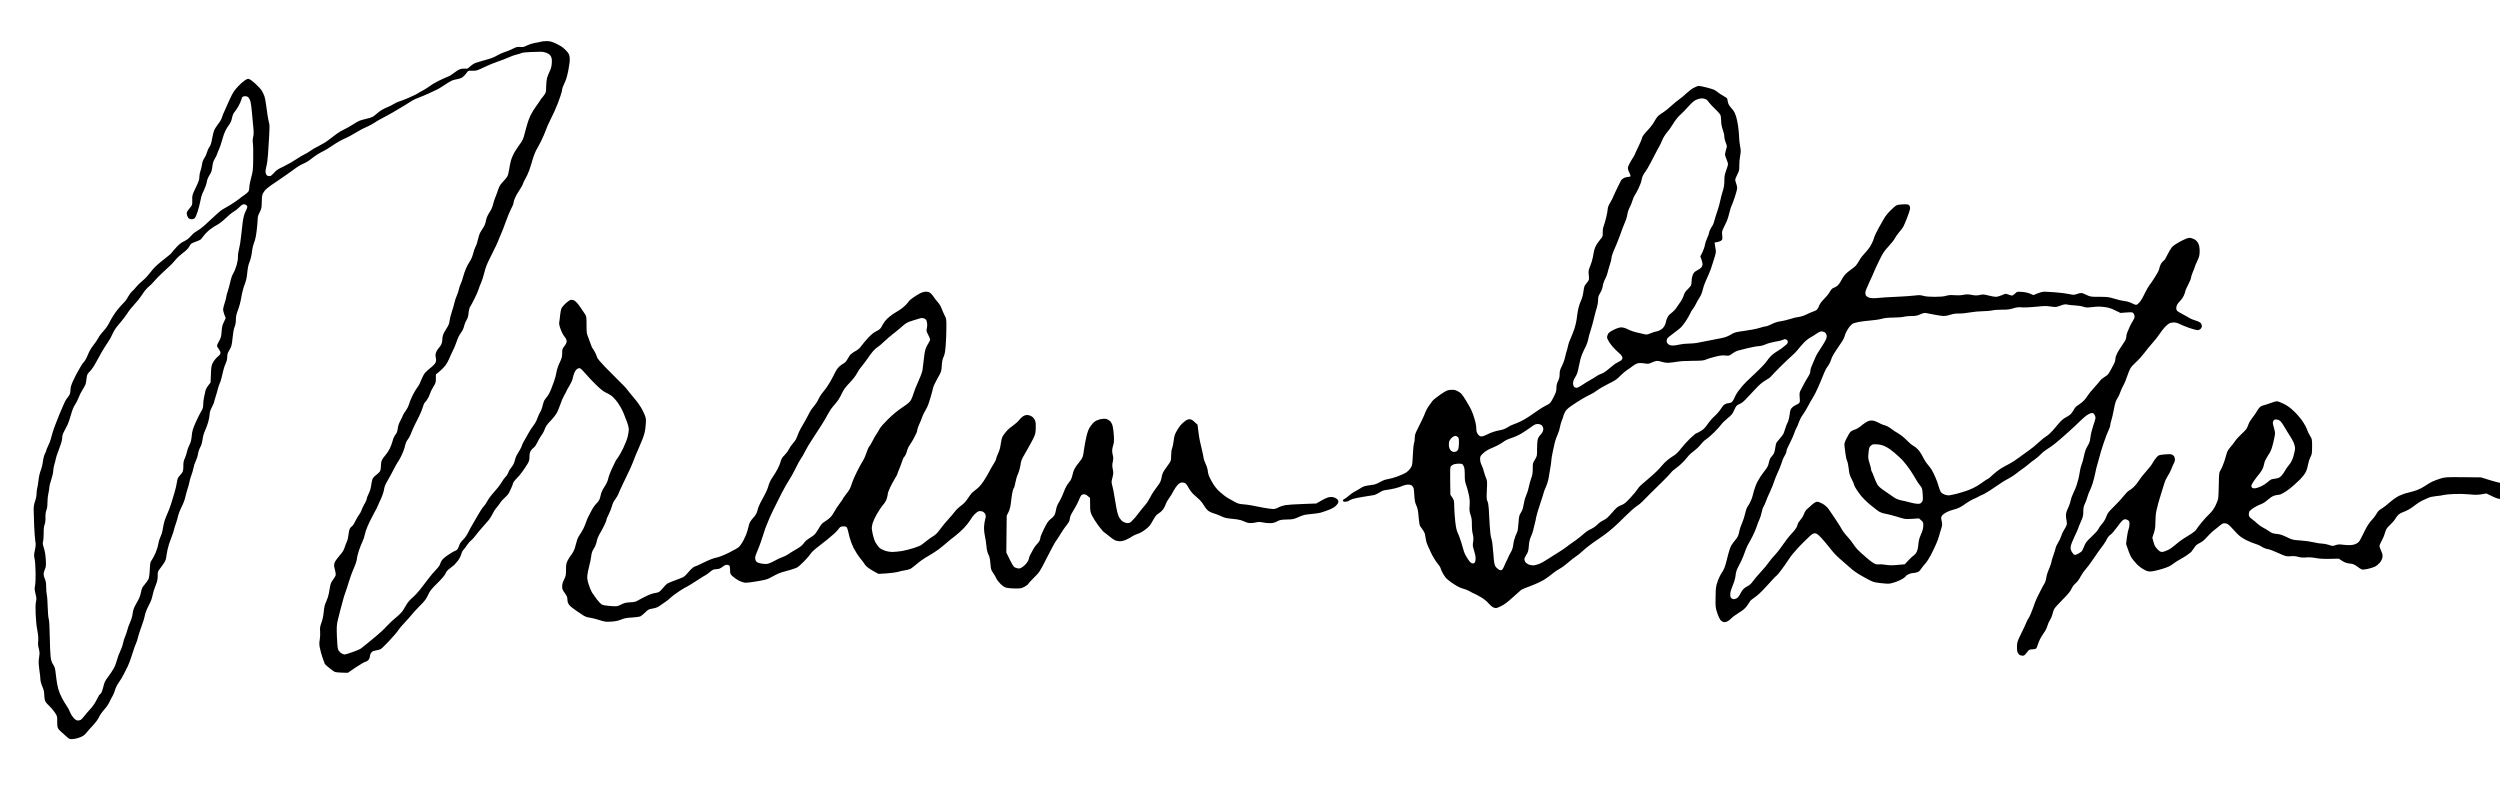
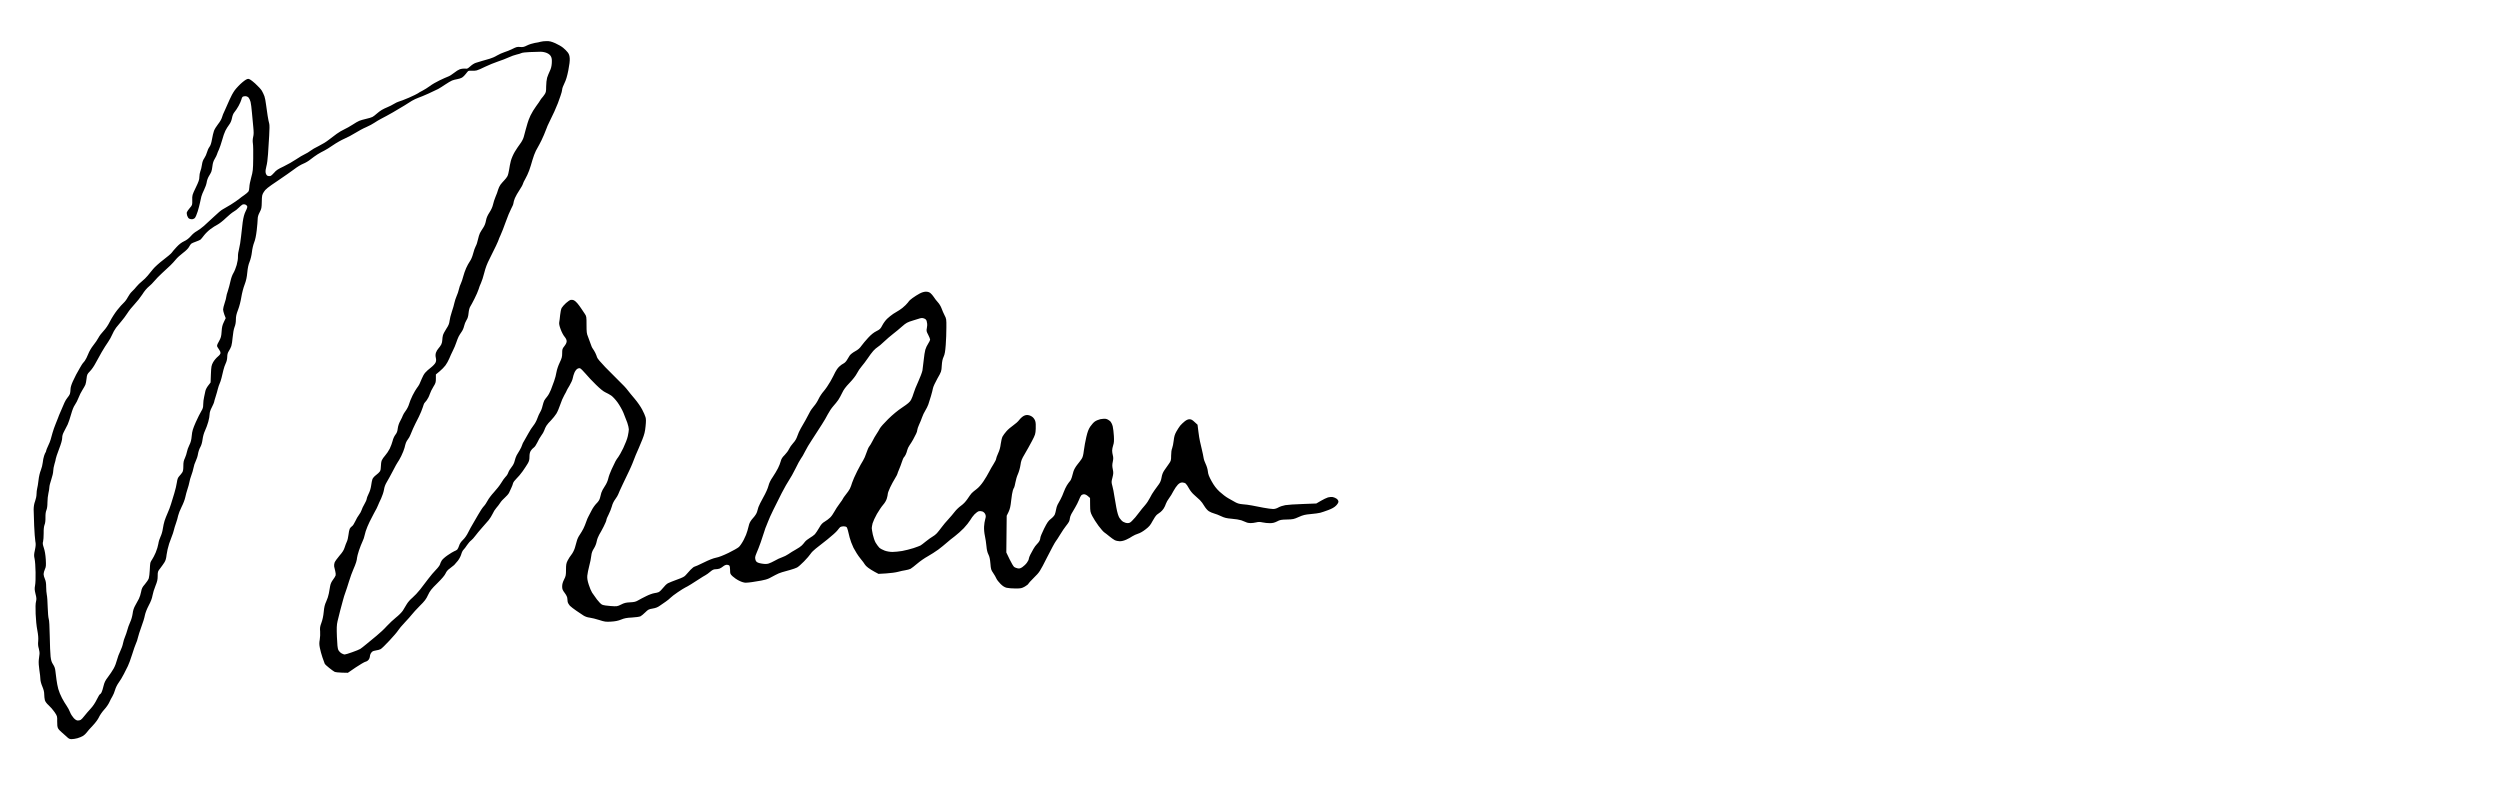
<svg xmlns="http://www.w3.org/2000/svg" version="1.0" width="468pt" height="147pt" viewBox="0 0 468 147" preserveAspectRatio="xMidYMid meet">
  <g transform="translate(0,147) scale(0.012,-0.012)" fill="#000000" stroke="none">
    <path d="M8435 11599 c-16 -6 -58 -14 -93 -19 -34 -6 -88 -23 -120 -39 -47 -24 -66 -28 -108 -24 -44 5 -60 0 -120 -30 -38 -19 -95 -42 -126 -51 -31 -10 -83 -33 -115 -52 -32 -20 -83 -42 -113 -50 -30 -8 -82 -23 -115 -33 -33 -10 -79 -24 -102 -31 -23 -7 -60 -30 -82 -51 -22 -22 -48 -39 -58 -40 -10 -1 -30 0 -46 1 -15 1 -43 -4 -63 -10 -20 -7 -61 -32 -91 -57 -30 -24 -72 -51 -94 -58 -21 -8 -81 -34 -132 -59 -51 -24 -120 -64 -152 -89 -33 -24 -85 -57 -115 -72 -30 -15 -62 -33 -71 -41 -8 -7 -72 -38 -140 -68 -69 -29 -139 -57 -156 -60 -17 -4 -52 -21 -78 -37 -27 -17 -71 -39 -99 -50 -28 -11 -69 -31 -91 -44 -22 -13 -58 -40 -80 -60 -22 -20 -51 -42 -65 -49 -14 -8 -58 -21 -99 -30 -40 -9 -89 -23 -107 -31 -18 -7 -65 -34 -104 -60 -40 -26 -97 -58 -128 -72 -30 -13 -84 -45 -120 -71 -35 -26 -92 -69 -126 -95 -33 -27 -102 -69 -153 -94 -51 -24 -109 -58 -130 -75 -21 -17 -60 -40 -88 -53 -27 -12 -88 -48 -135 -80 -47 -32 -134 -82 -195 -111 -88 -41 -118 -61 -148 -98 -21 -25 -48 -49 -61 -52 -13 -3 -33 -1 -45 5 -12 7 -23 26 -27 47 -4 24 0 58 11 98 10 34 22 118 26 191 4 72 12 201 18 287 6 99 7 169 1 189 -6 18 -17 74 -25 124 -8 49 -19 128 -25 175 -5 47 -17 105 -25 129 -9 24 -27 63 -40 85 -13 23 -61 74 -105 114 -59 52 -89 72 -108 72 -19 0 -49 -18 -95 -57 -37 -31 -89 -86 -116 -122 -26 -36 -62 -102 -80 -146 -18 -44 -50 -116 -71 -160 -22 -44 -44 -98 -49 -121 -6 -22 -32 -67 -59 -100 -26 -33 -55 -80 -64 -105 -9 -24 -23 -83 -31 -131 -11 -62 -22 -96 -40 -120 -14 -18 -31 -55 -38 -83 -7 -27 -25 -68 -41 -91 -20 -28 -32 -60 -38 -105 -5 -36 -16 -82 -25 -102 -8 -20 -15 -59 -15 -87 0 -42 -11 -73 -57 -168 -55 -114 -56 -119 -54 -194 1 -76 1 -77 -38 -122 -22 -25 -42 -55 -46 -66 -4 -11 -1 -36 5 -55 6 -19 20 -40 30 -45 10 -6 30 -10 44 -10 14 0 35 9 45 19 11 11 31 57 45 103 14 45 30 107 36 137 6 30 15 73 21 95 6 23 25 70 43 106 18 36 36 87 40 114 3 27 18 70 33 95 16 25 33 57 39 71 6 14 14 54 18 90 5 45 16 80 36 112 16 26 32 59 36 74 4 14 17 47 30 73 12 27 34 92 49 145 14 54 37 120 51 147 13 27 40 69 58 93 22 29 37 64 45 105 8 41 21 72 40 94 16 18 44 61 64 97 19 36 38 78 42 95 3 16 11 36 17 42 6 7 25 13 42 13 21 0 40 -8 54 -22 11 -13 25 -43 31 -68 6 -25 16 -99 21 -165 5 -66 15 -167 21 -225 8 -80 8 -117 -2 -157 -8 -33 -9 -69 -4 -100 5 -26 7 -133 5 -238 -2 -174 -5 -198 -31 -293 -16 -56 -29 -124 -29 -150 0 -27 -7 -57 -15 -70 -9 -12 -37 -36 -63 -54 -26 -17 -63 -45 -82 -61 -19 -16 -78 -56 -130 -89 -52 -32 -110 -66 -128 -75 -19 -9 -77 -58 -130 -109 -54 -50 -126 -118 -162 -149 -36 -31 -86 -68 -111 -81 -26 -13 -67 -47 -92 -77 -32 -36 -65 -62 -105 -80 -41 -19 -78 -48 -118 -91 -33 -35 -67 -75 -76 -89 -10 -14 -68 -63 -130 -110 -62 -47 -134 -112 -160 -144 -26 -32 -65 -79 -85 -104 -21 -26 -61 -65 -89 -87 -28 -22 -66 -59 -85 -83 -19 -24 -50 -58 -70 -76 -20 -18 -49 -58 -65 -89 -15 -30 -44 -69 -63 -86 -20 -17 -66 -69 -104 -117 -37 -47 -87 -126 -112 -176 -29 -58 -64 -110 -99 -147 -31 -32 -67 -80 -81 -108 -14 -28 -50 -80 -79 -116 -31 -39 -64 -95 -80 -137 -15 -40 -40 -88 -54 -107 -14 -19 -29 -37 -33 -40 -3 -3 -24 -36 -46 -75 -22 -38 -47 -83 -56 -100 -9 -16 -32 -65 -52 -107 -23 -52 -35 -92 -35 -122 0 -25 -5 -57 -10 -72 -6 -15 -23 -41 -38 -58 -15 -17 -35 -51 -46 -76 -10 -25 -35 -83 -56 -130 -21 -47 -41 -96 -45 -110 -4 -14 -21 -56 -37 -93 -16 -38 -38 -101 -49 -140 -11 -40 -24 -87 -29 -104 -4 -18 -22 -62 -39 -97 -17 -36 -31 -71 -31 -78 0 -8 -4 -18 -8 -23 -5 -6 -16 -30 -24 -55 -9 -25 -18 -72 -21 -105 -3 -33 -17 -87 -30 -120 -15 -36 -30 -99 -36 -155 -6 -52 -15 -111 -21 -130 -5 -19 -10 -58 -10 -87 0 -30 -10 -77 -22 -110 -15 -39 -22 -81 -23 -128 0 -38 4 -153 8 -255 4 -102 13 -210 18 -241 9 -46 8 -71 -6 -138 -16 -71 -16 -89 -5 -139 7 -31 14 -124 15 -207 2 -84 -1 -175 -8 -208 -9 -48 -8 -69 7 -131 16 -61 17 -82 8 -119 -8 -28 -10 -98 -6 -193 3 -85 14 -194 26 -254 14 -75 18 -123 14 -170 -5 -47 -2 -80 10 -119 8 -30 13 -68 10 -85 -3 -17 -8 -58 -11 -91 -4 -36 0 -98 9 -157 9 -54 16 -118 16 -142 0 -26 12 -72 30 -114 21 -49 30 -87 30 -124 0 -29 5 -70 10 -90 7 -24 28 -52 59 -80 27 -24 68 -71 92 -106 42 -63 43 -64 41 -143 -1 -55 3 -90 13 -109 8 -16 33 -44 56 -62 22 -18 58 -50 79 -70 31 -31 46 -38 77 -38 21 0 62 6 90 14 29 8 68 24 88 36 19 12 45 36 57 53 12 18 55 67 96 109 45 48 82 99 97 133 14 30 50 82 81 116 31 33 67 85 80 115 13 30 35 71 48 92 13 21 32 66 41 99 10 36 34 83 57 115 22 29 58 89 80 133 21 44 50 100 63 125 13 25 43 106 66 180 23 74 50 152 60 172 11 21 24 61 30 90 6 29 31 105 54 169 24 63 49 144 55 180 8 39 31 99 60 154 32 59 52 112 59 155 6 36 27 104 46 150 28 69 35 98 35 155 0 66 2 73 40 120 21 28 51 69 65 92 19 30 28 63 34 120 5 43 23 121 40 173 18 52 39 109 46 125 8 17 19 53 26 80 6 28 22 79 35 115 13 36 28 88 33 116 6 28 30 90 54 137 24 46 50 114 57 148 7 35 23 93 35 129 12 36 26 85 30 110 4 25 17 72 30 105 13 33 28 86 34 117 5 31 21 79 35 106 14 28 30 77 35 111 5 33 21 80 35 104 17 29 29 70 36 121 6 48 21 101 39 139 16 34 39 96 50 137 12 41 21 94 21 117 0 28 11 64 35 110 19 37 35 74 35 80 0 7 11 45 24 85 13 40 29 96 35 123 7 28 19 63 27 80 8 16 22 56 30 90 9 33 22 88 29 121 8 34 24 81 36 105 14 28 23 64 24 101 1 42 8 67 27 95 14 21 30 55 37 75 7 20 16 83 21 140 5 61 17 124 29 156 14 34 21 75 21 117 0 51 8 85 34 153 20 51 41 133 51 197 10 62 32 147 51 195 24 64 35 113 42 191 7 73 18 123 36 166 15 37 30 98 36 150 5 50 21 116 35 151 17 41 30 105 40 189 8 71 15 149 15 175 0 34 9 65 31 107 29 55 31 68 33 164 2 97 4 108 32 153 25 41 59 69 216 174 102 69 219 151 260 182 41 32 103 70 138 84 36 14 86 44 113 67 27 22 76 57 110 79 34 21 81 47 105 58 24 11 86 50 138 86 52 36 132 81 176 100 45 19 121 59 170 90 48 30 125 72 171 91 45 20 103 50 129 69 26 18 75 47 110 65 35 17 115 61 178 97 63 36 144 84 180 107 36 23 88 56 116 73 29 17 74 38 100 47 27 9 99 39 159 66 61 28 128 60 150 71 22 12 72 43 111 70 39 26 86 54 105 62 19 8 55 17 80 21 26 4 60 15 77 25 16 10 43 36 58 57 16 21 33 42 39 46 5 4 30 6 54 4 24 -3 59 0 78 5 20 5 80 31 133 58 54 26 142 62 196 80 55 18 131 47 169 65 39 18 94 38 123 44 30 6 63 17 75 23 12 7 71 14 132 16 61 2 135 4 165 5 36 0 71 -7 102 -20 31 -14 52 -32 63 -54 13 -25 16 -50 13 -104 -3 -49 -13 -86 -31 -123 -14 -29 -33 -76 -42 -104 -8 -29 -15 -90 -15 -138 0 -77 -3 -92 -26 -125 -14 -21 -32 -44 -40 -52 -8 -8 -19 -24 -26 -36 -6 -12 -35 -54 -64 -93 -29 -39 -69 -104 -88 -145 -19 -41 -40 -94 -46 -119 -6 -25 -20 -72 -30 -105 -9 -33 -23 -82 -29 -109 -7 -28 -29 -72 -54 -105 -24 -31 -62 -89 -86 -128 -24 -40 -52 -104 -62 -143 -10 -38 -22 -100 -27 -138 -6 -38 -17 -83 -26 -100 -9 -18 -31 -46 -49 -64 -18 -18 -44 -49 -59 -68 -14 -19 -31 -55 -38 -80 -6 -25 -24 -74 -40 -110 -15 -36 -33 -90 -39 -121 -8 -36 -28 -81 -55 -122 -31 -48 -47 -84 -55 -129 -7 -40 -22 -80 -44 -112 -19 -28 -41 -65 -50 -82 -9 -17 -23 -63 -31 -100 -7 -38 -23 -85 -35 -105 -11 -19 -29 -70 -40 -114 -12 -47 -32 -95 -51 -121 -16 -23 -43 -71 -58 -106 -16 -35 -36 -94 -46 -132 -9 -38 -26 -86 -36 -107 -11 -21 -25 -62 -31 -91 -6 -29 -22 -77 -36 -107 -13 -30 -28 -76 -34 -104 -5 -27 -23 -90 -40 -139 -17 -50 -33 -115 -36 -145 -5 -42 -16 -70 -50 -121 -24 -37 -48 -82 -53 -102 -5 -19 -10 -52 -10 -73 0 -21 -7 -52 -16 -70 -9 -18 -29 -45 -44 -62 -15 -16 -33 -46 -39 -66 -8 -25 -9 -50 -2 -80 7 -31 6 -51 -4 -74 -7 -18 -40 -53 -72 -78 -33 -25 -74 -61 -90 -81 -17 -19 -40 -60 -52 -91 -12 -31 -29 -71 -38 -88 -9 -18 -27 -45 -40 -61 -13 -16 -43 -68 -67 -115 -23 -47 -48 -108 -55 -136 -7 -27 -30 -73 -50 -100 -21 -28 -42 -62 -46 -75 -4 -14 -22 -52 -40 -85 -22 -39 -35 -81 -40 -119 -5 -45 -14 -69 -37 -98 -17 -22 -36 -63 -43 -96 -8 -31 -28 -86 -45 -121 -18 -35 -49 -82 -71 -106 -21 -23 -45 -57 -53 -76 -8 -19 -14 -60 -14 -92 0 -35 -5 -65 -15 -80 -8 -13 -35 -39 -61 -58 -25 -18 -50 -47 -56 -64 -6 -16 -15 -61 -20 -100 -6 -43 -21 -93 -40 -129 -16 -32 -30 -69 -30 -80 0 -12 -16 -48 -35 -80 -19 -32 -39 -74 -44 -93 -6 -20 -24 -53 -40 -73 -16 -20 -43 -66 -59 -102 -17 -37 -39 -71 -51 -77 -11 -7 -27 -24 -35 -39 -7 -15 -16 -58 -20 -96 -4 -37 -15 -85 -25 -105 -10 -20 -25 -61 -35 -92 -12 -40 -34 -75 -81 -128 -35 -40 -69 -89 -76 -108 -6 -19 -9 -47 -6 -61 3 -15 10 -47 17 -72 6 -24 9 -54 6 -65 -3 -12 -22 -43 -41 -68 -24 -32 -39 -64 -45 -100 -5 -28 -14 -80 -20 -114 -6 -34 -24 -91 -41 -126 -23 -49 -32 -87 -39 -163 -6 -63 -19 -124 -36 -169 -22 -59 -25 -80 -20 -135 3 -35 0 -93 -6 -128 -9 -49 -9 -77 2 -130 7 -37 25 -103 40 -147 16 -44 31 -88 35 -97 4 -10 35 -40 69 -66 34 -27 72 -55 84 -61 13 -7 65 -13 116 -14 l93 -2 121 83 c67 45 136 85 152 89 17 3 39 17 50 31 11 13 20 36 20 49 0 13 5 34 12 46 6 12 18 27 27 33 8 7 35 15 58 18 24 3 56 12 71 20 15 8 77 68 137 133 61 65 122 136 135 158 13 22 60 78 105 125 45 47 94 103 111 125 16 22 71 81 122 133 77 76 100 106 129 170 31 65 51 92 145 184 73 72 115 122 129 153 14 32 35 56 67 78 25 18 55 42 67 53 11 12 37 42 57 66 20 25 44 69 53 100 8 31 25 64 37 74 11 11 36 42 54 71 19 28 47 61 63 72 16 12 46 45 67 74 21 28 67 84 103 124 36 39 83 93 104 119 21 26 49 71 62 99 12 29 38 70 57 91 20 22 47 58 61 80 14 23 48 60 74 82 26 23 55 56 64 74 9 18 25 53 36 78 12 25 24 57 27 73 4 15 27 46 52 70 25 23 69 75 97 115 29 41 64 95 79 120 22 37 28 60 28 107 0 41 6 70 20 92 10 18 31 40 46 50 16 10 39 44 56 80 15 35 44 83 62 108 19 24 40 61 47 82 6 21 22 54 34 73 13 20 45 58 73 85 27 28 64 74 82 103 18 29 44 92 60 140 15 48 44 115 64 149 20 34 36 65 36 69 0 4 20 39 44 78 24 40 47 91 51 116 4 24 16 63 26 86 10 24 29 50 43 59 15 10 33 14 45 10 11 -3 49 -41 85 -83 35 -42 109 -121 164 -174 65 -64 116 -105 148 -119 27 -12 68 -35 90 -50 23 -16 67 -63 98 -106 31 -43 73 -116 92 -163 19 -47 46 -116 60 -154 13 -38 24 -85 24 -103 0 -19 -7 -66 -16 -106 -8 -41 -40 -122 -71 -187 -31 -63 -66 -126 -78 -140 -12 -14 -31 -43 -43 -65 -11 -22 -39 -78 -60 -125 -22 -47 -46 -112 -53 -145 -9 -39 -28 -82 -55 -122 -24 -34 -47 -79 -53 -100 -6 -21 -16 -57 -21 -81 -7 -28 -25 -57 -55 -86 -24 -24 -58 -72 -75 -107 -17 -35 -40 -77 -49 -94 -10 -16 -26 -55 -36 -85 -10 -30 -29 -77 -43 -105 -13 -27 -40 -71 -58 -98 -19 -26 -39 -69 -45 -95 -7 -26 -21 -75 -31 -110 -11 -35 -35 -82 -54 -105 -19 -23 -45 -64 -59 -92 -21 -42 -25 -64 -25 -143 0 -83 -3 -99 -30 -152 -21 -42 -30 -74 -30 -108 0 -41 6 -57 40 -102 24 -32 40 -65 40 -81 0 -14 3 -41 6 -58 4 -18 20 -45 35 -61 16 -16 61 -50 100 -77 39 -26 90 -60 112 -75 27 -17 62 -29 97 -33 30 -4 97 -20 149 -37 86 -28 102 -30 185 -25 66 4 109 13 156 32 51 21 87 28 170 32 59 3 117 12 132 19 15 8 49 36 75 62 44 44 55 49 115 59 48 8 80 21 110 43 24 17 66 46 93 64 28 19 61 46 75 61 14 15 65 54 114 87 49 33 101 66 115 72 14 6 55 29 90 51 35 22 94 60 130 83 36 24 80 51 96 59 17 9 51 33 76 55 34 29 54 38 81 38 20 0 49 5 64 10 15 6 40 22 56 35 16 14 42 25 57 25 15 0 32 -5 39 -12 7 -7 12 -39 12 -72 0 -56 2 -61 39 -96 22 -21 67 -52 102 -69 40 -20 77 -31 103 -31 23 0 68 5 101 10 33 6 96 16 140 23 44 7 100 23 125 36 25 12 68 35 96 51 28 16 75 36 105 44 30 8 87 24 128 36 40 11 88 28 105 37 17 8 66 51 109 95 43 44 89 97 102 118 13 21 50 58 81 82 31 23 113 88 183 144 69 55 139 118 155 140 16 21 36 45 44 52 9 6 32 12 53 12 20 0 41 -6 47 -12 5 -7 15 -31 20 -53 6 -22 18 -71 27 -110 9 -38 36 -110 60 -160 25 -49 72 -124 106 -165 34 -41 66 -84 71 -95 5 -11 28 -34 51 -51 23 -18 69 -46 102 -64 l60 -32 120 7 c66 4 149 15 185 25 36 10 87 21 115 25 27 4 63 14 80 22 16 9 64 46 106 82 42 36 115 87 163 113 47 26 121 74 164 105 42 32 102 80 132 107 30 27 87 73 125 101 39 29 102 86 141 126 39 41 83 97 99 124 15 28 46 69 68 92 22 23 53 45 69 49 16 3 42 1 58 -6 16 -7 34 -25 41 -42 10 -25 10 -39 -1 -77 -8 -25 -16 -77 -18 -116 -2 -42 3 -100 13 -145 9 -41 20 -113 24 -160 5 -58 15 -99 31 -130 17 -33 25 -71 31 -142 7 -88 11 -100 43 -146 19 -28 42 -67 50 -87 8 -19 38 -57 65 -84 34 -34 63 -52 95 -60 25 -6 87 -11 138 -11 85 0 97 3 146 30 28 17 52 35 52 40 0 5 40 50 90 99 89 88 90 90 205 317 63 125 124 237 134 248 10 12 42 61 71 109 29 48 68 106 87 129 19 23 41 54 49 69 8 15 14 39 14 52 0 13 10 43 23 68 13 24 40 71 60 103 20 33 46 85 58 115 11 31 28 64 36 73 9 10 29 18 44 18 18 0 42 -12 61 -29 l33 -29 1 -109 c1 -101 3 -112 34 -173 18 -36 62 -104 97 -152 36 -48 77 -95 92 -104 14 -10 49 -36 76 -59 28 -23 65 -50 84 -60 19 -10 55 -18 80 -18 29 0 66 9 101 25 30 13 73 37 94 52 22 14 62 33 90 41 31 9 78 36 118 68 55 42 75 66 108 129 22 42 53 87 69 100 17 13 41 31 56 41 14 10 36 35 49 55 13 20 29 54 35 75 7 21 29 59 48 84 20 26 51 76 69 113 19 36 50 81 69 100 26 25 44 34 70 34 18 0 43 -8 53 -18 11 -9 34 -44 51 -76 19 -35 53 -77 83 -102 28 -24 67 -59 87 -79 20 -19 51 -61 69 -93 20 -33 49 -67 71 -81 21 -13 58 -29 82 -35 24 -6 73 -25 108 -42 52 -25 84 -33 165 -40 56 -4 123 -15 150 -24 26 -9 60 -23 75 -30 14 -8 45 -14 69 -14 24 0 64 5 88 11 35 9 59 9 100 0 30 -7 81 -12 114 -12 44 0 72 7 112 27 46 25 66 28 155 30 93 2 108 5 183 39 69 31 99 38 188 46 59 5 124 14 147 20 22 6 78 24 125 42 59 22 96 43 122 69 23 23 38 48 38 62 0 15 -11 33 -26 45 -14 11 -42 23 -61 27 -19 4 -54 1 -76 -5 -23 -7 -73 -31 -112 -54 l-70 -41 -210 -8 c-115 -3 -239 -12 -274 -18 -35 -6 -83 -22 -106 -35 -27 -16 -57 -25 -84 -25 -24 0 -91 9 -150 20 -58 11 -140 27 -181 35 -41 8 -106 17 -144 19 -49 4 -81 13 -115 32 -25 15 -75 43 -110 62 -35 19 -96 66 -136 103 -53 50 -85 93 -124 163 -40 73 -54 108 -58 153 -3 33 -18 82 -33 113 -15 30 -31 75 -34 100 -4 25 -15 81 -26 125 -10 44 -24 103 -30 130 -7 28 -18 97 -25 155 l-13 105 -46 42 c-35 33 -52 43 -79 43 -24 0 -47 -10 -76 -33 -23 -18 -54 -48 -70 -67 -15 -19 -42 -61 -60 -93 -25 -45 -34 -77 -41 -140 -5 -45 -16 -99 -24 -119 -10 -23 -16 -67 -16 -115 0 -73 -2 -82 -35 -128 -19 -28 -51 -72 -70 -100 -24 -35 -37 -69 -44 -112 -7 -43 -20 -76 -41 -105 -17 -24 -49 -68 -71 -98 -23 -30 -54 -83 -71 -118 -17 -35 -51 -86 -77 -115 -26 -29 -66 -78 -90 -111 -24 -32 -51 -67 -60 -76 -9 -10 -31 -34 -50 -54 -27 -28 -41 -36 -70 -36 -20 0 -50 9 -68 20 -18 10 -44 38 -59 61 -18 30 -33 78 -49 163 -13 67 -28 153 -33 191 -5 39 -17 101 -27 138 -18 66 -18 71 0 138 15 61 16 77 5 129 -10 48 -10 72 0 118 9 43 9 68 1 98 -6 21 -11 55 -11 75 0 19 7 57 16 83 13 37 15 71 11 145 -3 53 -11 120 -18 150 -8 33 -24 64 -41 82 -16 15 -45 31 -65 35 -19 4 -59 1 -88 -5 -29 -7 -67 -23 -86 -37 -19 -13 -50 -49 -71 -79 -27 -41 -42 -81 -61 -162 -14 -59 -31 -153 -38 -208 -9 -75 -18 -109 -36 -135 -13 -19 -43 -60 -68 -90 -25 -31 -51 -77 -59 -105 -8 -27 -19 -68 -25 -90 -6 -23 -19 -50 -30 -61 -10 -11 -31 -40 -47 -65 -15 -24 -37 -71 -49 -104 -11 -33 -34 -84 -50 -114 -17 -29 -37 -68 -47 -85 -9 -17 -19 -51 -23 -76 -4 -25 -13 -59 -20 -76 -7 -17 -34 -48 -61 -68 -39 -30 -57 -56 -106 -153 -32 -65 -58 -128 -58 -141 0 -13 -6 -35 -14 -50 -8 -15 -26 -38 -41 -52 -15 -14 -39 -47 -53 -73 -15 -27 -37 -67 -49 -90 -12 -23 -22 -51 -23 -63 0 -12 -13 -40 -30 -62 -16 -23 -48 -53 -70 -68 -31 -21 -47 -25 -73 -20 -18 3 -43 13 -55 21 -12 9 -44 63 -72 121 l-51 106 3 286 3 287 29 59 c22 47 31 86 41 180 7 67 19 137 26 156 6 19 15 40 20 45 4 6 13 42 20 80 6 38 24 98 40 132 15 34 33 97 39 140 9 66 18 90 67 172 31 53 82 143 112 201 52 99 55 110 59 191 3 52 0 101 -8 122 -6 20 -24 47 -40 60 -16 14 -45 28 -65 31 -26 5 -47 2 -73 -11 -20 -10 -52 -38 -71 -63 -18 -25 -61 -63 -95 -86 -33 -23 -81 -63 -104 -90 -24 -27 -52 -65 -62 -84 -10 -19 -22 -71 -28 -115 -6 -53 -20 -103 -41 -147 -17 -37 -31 -76 -31 -86 0 -10 -18 -47 -40 -81 -22 -34 -54 -90 -71 -124 -17 -34 -56 -100 -87 -146 -36 -53 -75 -97 -109 -122 -29 -22 -62 -49 -74 -62 -12 -12 -41 -52 -65 -89 -30 -44 -64 -80 -102 -107 -31 -22 -75 -64 -97 -93 -22 -29 -67 -82 -100 -118 -34 -36 -81 -92 -105 -125 -24 -33 -58 -75 -74 -93 -17 -19 -47 -42 -66 -52 -19 -10 -66 -44 -105 -75 -38 -31 -77 -61 -86 -65 -9 -5 -57 -23 -107 -40 -51 -16 -131 -37 -178 -45 -48 -8 -115 -15 -151 -15 -38 0 -86 8 -120 20 -31 11 -70 32 -86 47 -15 16 -41 51 -57 78 -16 28 -35 85 -44 127 -9 42 -16 88 -16 100 0 13 6 47 13 75 8 28 38 94 67 145 30 51 73 116 97 143 26 29 50 70 58 99 8 27 15 60 15 72 0 13 17 58 37 101 20 43 54 105 75 139 21 34 38 66 38 72 0 6 12 37 26 69 14 32 34 86 45 120 11 34 24 65 29 68 6 4 19 23 29 43 10 20 21 53 25 72 4 19 20 53 36 75 16 22 41 63 56 90 15 28 35 67 45 87 11 20 19 47 19 60 0 13 13 50 28 83 16 33 37 85 47 115 10 30 32 77 50 105 17 27 38 70 47 95 9 25 27 83 41 130 14 47 28 103 32 125 4 22 35 90 69 150 62 108 63 111 68 200 4 65 12 104 29 140 18 39 25 80 33 185 6 74 10 196 10 271 1 130 0 137 -28 190 -15 30 -37 78 -47 108 -10 29 -36 73 -58 96 -22 24 -51 61 -64 83 -14 22 -38 49 -53 61 -18 14 -41 21 -69 21 -28 0 -62 -10 -98 -29 -30 -16 -80 -47 -111 -70 -31 -23 -56 -45 -56 -49 0 -4 -24 -31 -52 -61 -29 -29 -73 -65 -98 -79 -25 -14 -67 -40 -95 -58 -27 -18 -71 -53 -96 -77 -25 -24 -59 -71 -75 -103 -27 -52 -37 -63 -92 -90 -42 -21 -83 -54 -129 -104 -37 -40 -84 -96 -104 -124 -25 -37 -53 -61 -99 -86 -37 -20 -73 -49 -85 -67 -11 -17 -31 -50 -44 -72 -13 -22 -37 -45 -53 -52 -15 -6 -46 -29 -67 -49 -22 -21 -48 -59 -60 -84 -11 -25 -45 -90 -75 -144 -30 -53 -77 -122 -105 -154 -28 -31 -64 -86 -81 -122 -16 -36 -49 -87 -73 -113 -23 -27 -54 -70 -67 -98 -14 -27 -42 -81 -64 -120 -21 -38 -54 -96 -73 -127 -19 -32 -43 -86 -54 -120 -15 -44 -35 -78 -66 -111 -24 -26 -53 -68 -64 -92 -11 -25 -42 -67 -68 -93 -36 -35 -52 -60 -61 -97 -7 -27 -26 -77 -43 -109 -16 -33 -53 -94 -81 -136 -36 -52 -57 -96 -68 -140 -10 -39 -42 -112 -81 -180 -35 -63 -69 -131 -75 -150 -6 -19 -16 -53 -22 -76 -7 -24 -32 -63 -61 -94 -30 -32 -54 -70 -62 -99 -8 -25 -20 -71 -27 -101 -7 -30 -32 -93 -57 -140 -24 -47 -59 -98 -76 -113 -18 -16 -90 -57 -162 -92 -83 -40 -154 -68 -195 -75 -42 -8 -110 -35 -193 -76 -71 -35 -135 -64 -143 -64 -8 0 -35 -22 -62 -49 -26 -27 -58 -63 -72 -80 -19 -25 -50 -41 -134 -71 -60 -22 -126 -48 -145 -58 -20 -10 -54 -43 -76 -72 -23 -29 -52 -58 -65 -65 -14 -7 -46 -15 -72 -18 -26 -4 -83 -24 -126 -46 -44 -21 -100 -51 -126 -66 -37 -22 -62 -28 -127 -31 -64 -3 -92 -10 -140 -35 -59 -29 -62 -30 -162 -23 -56 3 -116 13 -133 21 -17 7 -53 44 -81 81 -27 37 -61 85 -76 107 -14 22 -38 78 -52 124 -20 62 -26 98 -23 140 3 31 16 99 30 151 14 52 29 123 32 158 5 47 16 77 41 116 20 31 38 76 44 111 6 32 24 79 39 104 16 25 47 83 70 128 23 45 42 91 42 101 0 11 16 51 36 88 19 38 42 95 50 127 8 35 29 78 53 110 21 29 42 63 46 77 4 14 37 86 72 160 36 74 80 167 98 205 19 39 41 90 51 115 9 25 32 83 51 130 19 47 42 99 50 115 8 17 32 75 54 130 31 78 42 121 50 204 8 78 8 115 -1 144 -6 22 -29 75 -52 118 -22 43 -74 118 -115 166 -42 48 -92 111 -113 138 -20 28 -79 91 -131 140 -52 50 -149 148 -216 217 -74 77 -125 137 -129 155 -4 15 -16 46 -27 68 -11 22 -28 51 -38 64 -11 13 -28 51 -38 85 -11 33 -29 83 -40 109 -18 41 -21 69 -21 180 0 127 -1 134 -28 173 -15 23 -40 61 -57 85 -16 24 -42 60 -59 79 -16 19 -40 40 -53 46 -14 6 -36 9 -49 6 -14 -2 -47 -25 -75 -50 -27 -24 -57 -59 -67 -76 -9 -17 -20 -67 -24 -111 -4 -44 -10 -95 -14 -112 -4 -23 2 -55 22 -109 15 -42 42 -94 61 -116 22 -27 33 -50 33 -71 0 -21 -12 -47 -35 -76 -32 -40 -35 -49 -35 -110 0 -57 -6 -79 -39 -148 -23 -48 -43 -108 -50 -148 -5 -37 -22 -99 -36 -138 -14 -40 -37 -102 -51 -138 -14 -36 -40 -84 -58 -105 -18 -21 -39 -50 -46 -63 -7 -14 -19 -52 -27 -85 -7 -34 -24 -77 -37 -96 -12 -19 -32 -63 -44 -98 -12 -36 -38 -83 -60 -110 -22 -26 -57 -81 -79 -122 -22 -41 -51 -93 -65 -115 -15 -22 -30 -53 -34 -70 -4 -16 -20 -50 -35 -75 -16 -25 -38 -62 -49 -82 -11 -21 -25 -60 -31 -88 -7 -32 -24 -66 -48 -96 -21 -25 -44 -63 -52 -86 -7 -22 -26 -52 -42 -66 -15 -15 -46 -57 -68 -95 -22 -37 -73 -102 -113 -145 -40 -43 -85 -103 -100 -133 -15 -30 -42 -70 -61 -89 -18 -19 -57 -78 -86 -130 -29 -52 -67 -117 -84 -145 -17 -27 -48 -84 -69 -126 -22 -46 -56 -95 -84 -121 -32 -31 -51 -60 -60 -91 -8 -25 -21 -52 -30 -61 -10 -8 -30 -20 -46 -25 -15 -6 -61 -34 -102 -62 -41 -28 -83 -65 -93 -83 -11 -17 -23 -44 -27 -60 -4 -15 -32 -53 -63 -84 -31 -31 -85 -95 -121 -143 -36 -47 -93 -122 -126 -165 -34 -43 -88 -101 -121 -129 -33 -27 -72 -72 -88 -100 -15 -27 -43 -73 -61 -101 -19 -28 -67 -76 -107 -107 -39 -31 -103 -91 -142 -133 -38 -43 -110 -111 -160 -151 -49 -41 -121 -100 -160 -132 -38 -32 -81 -65 -95 -74 -14 -9 -70 -32 -125 -51 -55 -20 -108 -36 -119 -36 -10 0 -33 9 -51 20 -18 11 -40 35 -48 53 -10 22 -17 85 -21 202 -5 138 -4 184 10 245 9 41 28 116 41 165 14 50 34 122 43 160 10 39 27 95 39 125 11 30 37 108 56 172 20 65 50 148 67 185 17 38 37 88 44 113 8 25 14 56 14 69 0 12 14 64 30 114 17 50 42 113 55 140 14 27 29 72 34 100 5 29 24 88 43 132 18 44 48 106 66 138 17 31 32 59 32 62 0 3 10 22 23 43 13 20 31 57 41 82 10 25 33 77 52 115 18 39 38 99 44 134 6 44 21 83 44 121 19 31 62 110 96 175 33 65 67 126 74 134 8 9 33 52 55 96 22 44 45 103 52 130 6 28 16 63 22 79 6 16 20 40 32 55 12 14 29 44 37 66 9 22 28 67 42 100 15 33 31 68 37 78 6 11 30 58 53 105 24 48 51 114 61 147 10 33 21 62 24 65 4 3 20 23 37 45 17 22 39 65 48 95 10 30 35 83 57 117 35 56 39 69 39 127 l0 65 58 48 c31 26 73 68 91 93 19 25 45 72 59 105 13 33 39 89 57 125 19 36 42 92 53 126 11 34 28 76 37 94 9 18 30 51 45 72 16 21 34 62 40 91 6 29 23 70 37 92 19 29 28 59 33 112 4 43 15 84 26 100 10 15 40 71 66 123 27 52 55 118 64 146 8 29 25 74 38 100 13 27 36 99 51 159 19 77 44 143 84 220 31 61 75 151 99 201 23 49 42 93 42 97 0 4 13 35 29 69 17 35 52 127 80 205 27 78 66 171 85 206 20 35 36 75 36 88 0 13 11 49 23 79 13 30 45 87 71 125 26 39 50 81 53 95 3 14 20 50 38 80 18 30 45 89 60 130 15 41 38 115 51 163 14 49 38 114 54 145 16 31 42 77 56 102 15 25 46 91 70 147 24 57 44 106 44 110 0 5 17 44 39 88 21 44 57 118 79 165 21 47 46 105 55 130 8 25 27 77 41 115 14 39 26 83 26 99 0 16 16 60 35 97 25 50 42 107 61 201 17 85 25 152 22 189 -3 42 -11 66 -31 92 -15 20 -47 52 -72 72 -24 20 -79 52 -122 71 -62 27 -91 34 -138 33 -33 0 -73 -5 -90 -10z m-4581 -2562 c8 -12 3 -32 -21 -80 -23 -47 -35 -93 -47 -173 -8 -60 -20 -162 -26 -227 -6 -64 -20 -148 -30 -186 -11 -38 -19 -93 -18 -123 2 -30 -7 -86 -20 -132 -12 -43 -35 -100 -51 -126 -18 -29 -36 -80 -46 -127 -9 -43 -27 -110 -40 -150 -14 -39 -25 -81 -25 -93 0 -12 -11 -55 -25 -96 -14 -41 -25 -87 -25 -102 0 -15 9 -51 20 -81 l21 -54 -29 -61 c-23 -47 -31 -81 -35 -149 -5 -77 -11 -97 -42 -153 -31 -55 -34 -67 -24 -86 7 -13 20 -34 30 -47 11 -13 19 -34 19 -47 0 -15 -15 -35 -43 -58 -24 -20 -57 -59 -73 -88 -26 -49 -29 -64 -34 -184 l-5 -131 -37 -48 c-21 -26 -40 -64 -44 -84 -3 -20 -12 -62 -20 -94 -8 -32 -14 -84 -14 -116 0 -46 -6 -66 -30 -105 -17 -26 -55 -104 -86 -172 -46 -106 -56 -137 -63 -212 -6 -66 -15 -102 -38 -147 -17 -33 -33 -80 -37 -104 -4 -24 -18 -67 -31 -96 -20 -41 -25 -68 -25 -126 0 -53 -5 -82 -17 -99 -9 -14 -29 -39 -45 -56 -23 -25 -31 -45 -39 -100 -5 -38 -23 -114 -40 -169 -16 -55 -40 -131 -52 -170 -11 -38 -35 -101 -53 -140 -17 -38 -38 -92 -47 -120 -9 -27 -21 -83 -27 -123 -5 -40 -22 -96 -36 -124 -14 -28 -30 -78 -34 -111 -5 -33 -23 -94 -41 -136 -18 -42 -43 -90 -55 -107 -13 -17 -26 -42 -29 -55 -3 -13 -7 -64 -9 -114 -2 -49 -9 -106 -15 -126 -6 -20 -33 -61 -60 -92 -41 -47 -50 -65 -60 -119 -6 -34 -21 -83 -34 -108 -13 -25 -38 -71 -56 -103 -23 -40 -36 -79 -42 -130 -6 -42 -22 -99 -40 -136 -16 -35 -36 -89 -43 -120 -8 -31 -24 -77 -35 -103 -12 -26 -26 -72 -32 -103 -5 -31 -25 -86 -43 -123 -19 -37 -41 -98 -51 -137 -9 -38 -32 -99 -52 -134 -20 -36 -60 -95 -89 -133 -42 -55 -55 -82 -69 -139 -9 -40 -23 -85 -31 -100 -8 -16 -19 -29 -24 -29 -6 0 -28 -37 -50 -82 -25 -52 -61 -106 -96 -143 -31 -33 -74 -84 -97 -113 -22 -29 -48 -57 -58 -62 -10 -6 -30 -10 -45 -10 -19 0 -39 12 -65 39 -20 22 -46 63 -56 90 -10 28 -34 72 -52 98 -19 26 -52 82 -74 123 -22 41 -48 105 -58 142 -10 37 -23 102 -28 145 -6 43 -13 104 -17 135 -4 40 -14 70 -36 103 -23 35 -32 63 -39 123 -5 42 -11 185 -13 317 -3 151 -8 251 -16 270 -6 17 -14 99 -16 182 -2 84 -8 172 -14 195 -5 24 -10 79 -10 123 0 58 -6 92 -20 124 -11 24 -20 57 -20 75 0 17 9 51 20 75 18 39 19 56 14 155 -5 74 -15 133 -30 178 -18 55 -21 74 -12 100 5 18 9 76 9 129 -1 66 4 107 14 133 10 23 15 64 14 114 -1 52 4 89 15 114 10 24 16 66 16 120 0 46 7 110 15 143 8 33 15 76 15 95 0 19 14 73 30 120 16 47 30 106 30 132 0 25 9 75 20 110 11 34 20 71 20 81 0 10 23 77 50 149 34 88 50 146 50 177 0 33 9 62 30 101 17 30 42 79 56 109 13 29 37 100 53 158 19 68 39 119 60 148 17 24 43 74 56 110 14 37 41 92 61 122 20 31 40 68 46 82 6 14 14 57 18 94 7 63 10 71 53 115 26 26 64 81 85 122 21 41 65 120 97 175 32 55 77 127 101 160 23 33 52 85 64 115 12 30 39 79 61 108 22 29 60 75 84 102 24 27 65 82 91 122 25 40 77 105 114 143 37 39 91 107 120 152 30 49 72 99 101 122 26 21 66 60 87 87 22 27 76 83 121 124 45 41 103 95 129 120 26 25 64 66 84 91 20 26 71 72 112 103 47 35 84 72 95 95 11 20 26 43 34 49 8 7 40 21 72 32 32 11 65 26 73 32 8 7 32 36 53 64 21 28 66 73 101 99 34 26 85 58 113 72 27 14 86 60 130 103 44 42 98 86 120 98 22 11 58 39 80 62 22 23 49 45 60 50 11 4 29 4 40 0 10 -4 24 -14 29 -23z m10571 -1759 c14 -6 28 -22 31 -37 3 -14 7 -34 8 -43 2 -9 0 -38 -5 -65 -9 -43 -7 -53 21 -106 16 -31 30 -65 30 -75 0 -9 -14 -37 -30 -62 -17 -25 -37 -67 -45 -95 -8 -27 -19 -99 -25 -160 -6 -60 -15 -134 -20 -164 -6 -30 -35 -107 -65 -173 -30 -65 -63 -146 -72 -180 -10 -35 -28 -82 -41 -106 -19 -34 -49 -60 -136 -118 -70 -46 -152 -114 -221 -182 -60 -59 -119 -125 -130 -147 -11 -22 -34 -60 -51 -85 -17 -25 -46 -74 -63 -110 -18 -36 -41 -74 -51 -85 -10 -11 -30 -56 -44 -100 -14 -44 -38 -98 -52 -119 -15 -22 -56 -96 -91 -165 -35 -69 -71 -151 -80 -181 -8 -30 -24 -72 -35 -94 -11 -21 -39 -63 -64 -92 -24 -30 -44 -59 -44 -63 0 -5 -24 -40 -52 -77 -29 -38 -66 -95 -83 -127 -16 -31 -46 -73 -65 -91 -19 -19 -57 -47 -84 -63 -38 -22 -57 -43 -88 -98 -22 -38 -52 -83 -66 -99 -15 -15 -51 -42 -80 -58 -28 -17 -62 -43 -75 -60 -12 -16 -33 -42 -48 -56 -14 -15 -56 -44 -95 -65 -38 -21 -90 -53 -115 -71 -26 -18 -71 -41 -100 -50 -30 -10 -80 -33 -111 -52 -32 -18 -75 -38 -97 -45 -31 -9 -57 -9 -108 -1 -48 8 -73 18 -85 33 -10 12 -18 37 -18 55 0 19 11 56 24 82 12 26 41 99 63 162 22 63 48 142 58 175 10 33 21 65 25 70 4 6 17 39 30 75 13 36 50 119 83 185 32 66 92 185 132 264 41 79 92 169 114 201 22 31 67 112 100 179 32 67 70 136 84 155 15 18 44 69 65 112 21 44 69 124 106 179 36 55 75 114 84 130 10 17 43 68 74 115 31 47 72 118 92 158 20 39 58 96 84 125 27 30 62 73 79 98 16 24 44 74 61 111 22 48 54 92 115 155 52 54 96 111 115 148 17 34 50 83 74 110 24 28 66 83 93 123 26 40 66 93 88 118 22 24 52 51 67 59 15 8 61 46 101 85 40 38 104 93 142 122 38 29 101 81 140 116 65 57 81 65 172 93 55 17 105 32 110 34 6 2 18 4 27 4 9 1 29 -4 43 -11z" />
-     <path d="M26420 10879 c-30 -16 -82 -56 -115 -88 -33 -32 -82 -73 -110 -91 -27 -19 -83 -64 -123 -101 -40 -38 -94 -81 -118 -96 -25 -15 -61 -41 -81 -57 -19 -16 -48 -57 -65 -90 -17 -34 -61 -92 -98 -131 -37 -38 -75 -84 -84 -102 -9 -18 -16 -37 -16 -44 0 -6 -25 -62 -55 -124 -30 -63 -55 -116 -55 -120 0 -3 -18 -34 -40 -68 -22 -35 -46 -79 -54 -99 -11 -24 -13 -45 -7 -65 5 -16 16 -44 25 -61 9 -18 14 -37 11 -42 -3 -6 -21 -10 -38 -10 -18 0 -47 -8 -66 -18 -18 -9 -39 -28 -46 -42 -8 -14 -39 -77 -69 -141 -31 -64 -56 -119 -56 -123 0 -4 -18 -38 -40 -75 -26 -43 -40 -79 -40 -102 0 -19 -11 -79 -24 -134 -14 -55 -32 -117 -40 -137 -10 -24 -15 -60 -14 -97 3 -56 1 -61 -38 -107 -22 -27 -49 -65 -60 -84 -12 -19 -26 -53 -32 -75 -6 -22 -16 -71 -22 -110 -6 -38 -25 -103 -42 -143 -28 -67 -30 -79 -23 -145 6 -71 6 -74 -25 -112 -18 -22 -36 -48 -41 -57 -5 -10 -14 -52 -19 -95 -6 -47 -21 -102 -40 -141 -16 -35 -36 -100 -44 -145 -8 -45 -18 -109 -21 -142 -4 -33 -20 -99 -35 -146 -16 -47 -43 -114 -59 -150 -17 -35 -35 -87 -40 -114 -5 -28 -14 -63 -20 -78 -6 -16 -17 -59 -25 -96 -8 -38 -30 -100 -50 -139 -29 -58 -36 -83 -36 -130 0 -43 -7 -72 -25 -108 -18 -35 -25 -65 -25 -107 0 -49 -7 -70 -47 -148 -47 -90 -49 -92 -117 -126 -39 -19 -95 -54 -125 -76 -31 -23 -89 -63 -129 -89 -40 -27 -99 -61 -130 -77 -32 -16 -82 -37 -111 -47 -30 -9 -76 -32 -103 -50 -36 -24 -71 -37 -136 -49 -57 -11 -115 -30 -168 -56 -52 -27 -91 -39 -110 -37 -19 2 -36 14 -51 37 -17 25 -23 48 -23 88 0 30 -11 94 -26 143 -14 49 -38 115 -53 147 -16 32 -52 96 -81 143 -28 47 -61 95 -73 107 -11 13 -40 32 -64 44 -34 17 -57 20 -103 17 -52 -4 -68 -11 -159 -72 -55 -38 -113 -84 -128 -104 -15 -20 -42 -59 -61 -86 -19 -28 -41 -69 -48 -91 -8 -22 -30 -74 -50 -115 -20 -41 -54 -110 -75 -152 -31 -61 -39 -87 -39 -132 0 -30 -5 -67 -12 -83 -6 -15 -14 -99 -18 -185 -7 -147 -9 -160 -33 -197 -14 -22 -42 -52 -62 -66 -19 -15 -81 -44 -137 -65 -57 -21 -128 -41 -158 -45 -35 -4 -75 -19 -111 -40 -31 -19 -76 -38 -100 -44 -24 -5 -71 -12 -103 -16 -44 -5 -75 -16 -115 -43 -31 -20 -72 -44 -92 -53 -19 -9 -58 -37 -87 -62 -28 -25 -60 -48 -71 -52 -12 -3 -21 -14 -21 -24 0 -12 9 -17 31 -19 18 -1 43 5 56 13 13 9 43 23 65 31 22 8 97 23 167 34 69 11 142 23 161 26 19 3 59 21 88 40 37 25 69 37 105 40 29 3 90 14 136 25 46 11 101 29 122 40 21 10 58 19 84 19 31 0 51 -6 65 -20 11 -11 22 -30 24 -42 3 -13 7 -65 10 -117 5 -72 12 -108 32 -150 20 -44 27 -82 34 -174 5 -64 15 -127 21 -140 7 -12 27 -41 45 -65 24 -32 34 -58 39 -100 4 -31 13 -75 20 -98 8 -23 36 -89 64 -147 27 -59 73 -135 100 -169 28 -35 51 -67 51 -73 0 -5 11 -34 25 -63 13 -28 38 -70 56 -92 17 -21 73 -66 124 -99 60 -39 111 -65 146 -73 30 -7 76 -25 104 -41 27 -16 61 -34 75 -39 14 -5 60 -29 102 -54 47 -28 94 -65 122 -99 29 -33 60 -58 82 -65 32 -11 41 -9 107 23 53 25 103 62 186 138 62 57 122 110 133 118 11 8 79 36 151 62 72 27 163 70 204 95 40 25 99 67 130 94 32 27 82 61 112 77 31 15 92 60 136 99 44 39 98 81 120 94 22 13 65 47 95 76 30 29 94 81 142 116 47 35 99 71 115 80 15 10 60 41 99 70 39 29 102 80 139 113 38 33 121 112 184 176 64 64 141 132 171 151 30 19 71 52 90 73 19 21 77 79 128 129 52 50 139 136 195 192 56 55 113 115 126 133 12 17 49 49 80 70 31 22 83 67 115 101 31 34 67 76 79 92 12 16 49 49 83 73 33 24 80 68 103 99 24 31 60 66 80 78 20 12 76 60 125 107 48 47 101 105 117 128 17 24 62 68 101 99 60 49 75 67 103 129 30 66 36 73 82 92 37 15 70 43 133 113 47 51 115 123 151 160 37 38 92 81 128 100 34 18 70 45 80 59 11 14 79 85 152 158 74 72 153 147 177 167 23 19 60 57 81 83 21 27 63 76 94 109 30 33 79 73 109 89 29 15 74 43 99 62 27 19 59 33 76 33 16 0 38 -7 50 -15 12 -8 24 -28 28 -44 4 -17 0 -44 -9 -66 -9 -20 -45 -80 -80 -134 -36 -54 -70 -109 -75 -122 -5 -13 -22 -53 -39 -89 -16 -36 -34 -80 -41 -99 -6 -19 -11 -46 -11 -61 0 -16 -15 -50 -33 -78 -19 -27 -48 -78 -66 -113 -18 -35 -41 -80 -52 -99 -17 -30 -19 -46 -14 -111 5 -64 3 -77 -12 -90 -10 -9 -32 -21 -49 -28 -18 -7 -44 -25 -59 -41 -22 -22 -29 -42 -35 -97 -5 -37 -14 -84 -21 -103 -6 -19 -15 -39 -19 -45 -4 -5 -15 -35 -25 -65 -10 -30 -23 -68 -28 -84 -6 -17 -30 -52 -54 -78 -24 -27 -50 -59 -58 -71 -8 -12 -17 -49 -21 -82 -4 -33 -13 -71 -20 -85 -7 -14 -21 -34 -32 -46 -11 -11 -24 -29 -29 -40 -6 -10 -16 -43 -22 -73 -9 -41 -25 -71 -74 -131 -34 -43 -79 -112 -100 -153 -21 -40 -46 -107 -57 -148 -10 -41 -23 -90 -30 -109 -6 -19 -21 -53 -33 -75 -11 -22 -29 -51 -39 -65 -10 -14 -25 -59 -34 -100 -8 -41 -30 -108 -48 -150 -19 -41 -37 -95 -41 -120 -4 -25 -14 -60 -21 -79 -8 -18 -29 -51 -48 -71 -18 -21 -45 -57 -59 -81 -15 -25 -42 -110 -63 -199 -33 -132 -44 -164 -80 -218 -24 -34 -55 -99 -70 -145 -26 -74 -29 -97 -31 -242 -3 -155 -2 -163 27 -251 17 -51 41 -100 53 -111 12 -12 32 -24 44 -27 12 -4 36 0 55 7 18 8 49 31 68 52 19 20 72 59 118 87 58 35 94 65 121 101 21 29 44 62 50 75 7 13 39 40 72 61 37 23 105 86 174 162 63 68 123 133 133 145 10 11 25 25 33 30 9 5 43 46 76 91 34 45 78 108 99 140 20 32 53 78 73 103 20 25 61 72 91 105 30 32 67 70 83 85 15 14 54 51 86 83 48 46 65 57 92 57 28 0 43 -11 102 -72 37 -40 100 -115 139 -166 39 -51 103 -120 145 -155 41 -34 112 -96 157 -137 60 -55 119 -96 223 -153 141 -78 142 -79 255 -93 62 -8 129 -12 148 -8 19 3 62 15 95 26 33 11 81 34 108 50 26 17 47 34 47 39 0 5 18 18 40 29 21 11 52 20 67 20 15 0 45 5 66 11 27 7 44 21 64 52 15 23 46 62 69 87 23 25 62 86 87 135 26 50 62 126 81 170 19 44 40 100 46 125 6 25 20 74 32 109 18 57 19 69 8 123 -12 55 -11 61 7 86 11 15 44 39 74 54 30 15 78 32 106 38 29 6 72 22 96 35 24 12 71 43 104 67 33 24 82 52 109 63 27 10 60 26 74 35 14 9 40 22 59 29 19 6 80 41 135 77 56 36 126 83 156 105 30 21 87 55 125 75 39 20 93 55 120 78 28 22 75 58 105 78 30 21 73 54 95 74 22 20 63 51 90 69 28 19 70 55 95 82 25 27 70 62 100 79 30 18 89 59 130 93 41 34 129 110 194 169 66 59 147 134 180 168 34 33 78 73 98 87 20 15 49 32 64 37 14 6 34 8 44 5 9 -3 22 -17 28 -31 7 -14 12 -34 12 -44 0 -11 -16 -66 -36 -122 -19 -57 -39 -137 -43 -179 -7 -62 -15 -88 -44 -135 -26 -43 -42 -86 -56 -154 -10 -52 -28 -115 -39 -140 -10 -25 -22 -72 -26 -105 -5 -33 -14 -82 -21 -110 -8 -27 -21 -75 -30 -105 -9 -30 -32 -84 -50 -120 -18 -36 -38 -91 -44 -122 -5 -31 -24 -83 -40 -116 -18 -35 -31 -77 -32 -103 -1 -24 3 -63 9 -87 6 -25 7 -56 2 -72 -5 -16 -22 -48 -38 -72 -16 -24 -37 -67 -45 -96 -9 -29 -32 -78 -52 -110 -19 -32 -35 -64 -35 -73 0 -9 -16 -60 -35 -115 -19 -54 -35 -108 -35 -119 0 -11 -16 -56 -35 -100 -20 -44 -40 -108 -44 -142 -5 -35 -19 -76 -31 -92 -11 -17 -37 -63 -56 -103 -20 -40 -46 -93 -59 -118 -12 -25 -40 -94 -60 -155 -21 -60 -50 -129 -65 -152 -16 -22 -31 -52 -35 -65 -4 -12 -39 -88 -78 -168 -69 -141 -71 -147 -72 -222 0 -62 4 -82 21 -105 15 -20 31 -29 56 -31 30 -3 39 2 61 30 15 18 33 41 42 51 10 11 30 17 58 17 24 0 50 6 58 12 9 7 21 33 28 58 7 25 24 67 38 94 14 27 42 72 62 100 21 28 43 73 50 101 7 27 25 69 41 93 16 24 33 66 39 93 6 28 18 63 26 78 7 15 66 81 130 145 86 86 122 130 140 170 15 33 40 67 65 87 25 21 55 61 76 103 20 38 56 90 81 117 25 27 68 84 97 128 28 43 72 107 98 142 27 35 64 87 84 114 20 28 44 68 54 90 10 22 34 50 53 63 19 13 61 60 93 105 33 45 71 94 86 109 14 15 37 28 50 28 13 0 34 -7 46 -16 17 -12 22 -25 22 -60 0 -25 -6 -60 -14 -79 -8 -19 -20 -79 -27 -133 l-12 -99 33 -94 c17 -52 44 -110 58 -129 15 -19 31 -40 37 -46 6 -7 23 -25 36 -41 14 -17 49 -46 78 -66 29 -20 70 -41 90 -47 26 -7 57 -7 97 1 32 6 94 21 137 35 43 13 92 31 110 41 18 9 48 29 67 44 19 15 73 49 118 74 46 25 96 57 110 70 15 14 30 25 34 25 4 0 20 19 35 43 15 23 36 52 47 65 11 13 39 31 61 41 22 10 56 33 75 52 19 19 54 55 76 80 23 25 57 56 75 69 19 13 53 41 76 61 23 21 53 41 68 45 14 3 39 1 55 -6 17 -7 44 -29 61 -49 17 -20 59 -64 92 -99 44 -46 83 -74 147 -107 48 -24 112 -50 141 -58 30 -8 71 -26 93 -40 21 -15 55 -31 75 -37 20 -5 42 -10 49 -10 7 0 70 -25 140 -56 123 -55 129 -56 195 -51 46 4 83 1 120 -10 37 -11 72 -13 122 -9 47 4 97 1 150 -9 56 -11 123 -15 220 -13 l140 3 54 -35 c41 -26 70 -36 116 -41 51 -5 71 -13 116 -46 30 -23 64 -44 75 -47 12 -4 55 1 95 10 41 9 90 25 110 35 20 10 53 37 73 60 23 28 37 56 42 85 5 34 1 54 -20 100 -14 31 -26 65 -26 76 0 11 15 47 34 81 19 34 40 82 46 107 7 25 19 59 27 75 9 17 38 50 65 74 27 24 60 62 73 85 13 23 37 53 52 68 15 14 46 31 68 38 22 7 64 26 92 42 29 16 77 49 107 74 30 24 77 53 103 65 26 11 66 29 88 40 25 13 73 24 130 30 49 4 104 12 120 18 17 5 89 12 160 15 72 3 178 0 238 -6 85 -9 125 -9 187 1 l78 13 86 -42 c72 -35 100 -43 178 -51 51 -4 111 -13 133 -18 22 -6 63 -11 90 -11 28 0 55 4 62 8 6 4 12 14 13 22 1 8 2 23 1 33 0 11 -16 33 -33 49 -18 17 -55 46 -83 64 -27 19 -65 46 -84 59 -19 14 -50 29 -70 34 -20 5 -70 16 -111 26 -41 9 -118 31 -170 48 l-95 30 -280 3 c-274 2 -282 1 -360 -23 -44 -14 -102 -37 -130 -50 -27 -14 -75 -43 -105 -64 -30 -21 -86 -50 -124 -64 -38 -14 -101 -32 -140 -41 -39 -8 -102 -30 -141 -49 -39 -19 -105 -66 -150 -106 -44 -39 -96 -79 -115 -89 -19 -10 -45 -29 -56 -42 -12 -12 -29 -37 -38 -55 -9 -17 -40 -58 -70 -90 -30 -32 -71 -93 -93 -138 -22 -44 -54 -108 -71 -142 -25 -50 -40 -67 -74 -84 -31 -16 -62 -22 -108 -23 -36 0 -88 4 -115 8 -38 6 -63 4 -99 -8 -46 -16 -51 -16 -107 4 -33 11 -80 20 -107 20 -26 0 -85 9 -132 21 -47 11 -139 24 -206 28 -115 8 -125 10 -210 52 -67 33 -106 45 -157 50 -55 5 -77 12 -114 39 -25 18 -68 44 -95 57 -27 13 -68 42 -91 63 -23 22 -62 55 -87 73 -34 25 -46 40 -48 64 -2 18 2 42 8 53 6 12 38 39 71 60 33 21 83 46 110 55 30 10 70 36 103 66 30 27 73 56 96 64 23 8 53 15 66 15 13 0 36 5 51 12 15 7 54 29 85 50 32 21 83 62 115 91 31 28 76 71 99 93 24 23 57 65 74 92 20 33 35 77 44 129 8 43 26 98 39 123 23 41 25 56 26 163 0 116 -1 119 -33 170 -18 29 -38 71 -44 93 -7 23 -35 77 -63 120 -28 44 -88 115 -133 159 -59 58 -104 92 -165 123 -45 23 -95 42 -111 42 -16 0 -62 -13 -103 -29 -41 -15 -90 -31 -109 -35 -19 -3 -46 -19 -60 -34 -14 -15 -35 -45 -46 -67 -12 -22 -41 -64 -65 -93 -24 -30 -50 -72 -58 -95 -7 -23 -21 -55 -31 -72 -9 -16 -47 -57 -83 -89 -37 -33 -81 -82 -100 -111 -19 -28 -52 -70 -73 -93 -21 -23 -44 -59 -50 -79 -6 -21 -23 -78 -38 -128 -16 -49 -41 -112 -58 -140 -29 -50 -29 -51 -32 -229 -2 -99 -6 -198 -9 -220 -4 -23 -23 -74 -43 -114 -24 -48 -55 -91 -91 -126 -31 -28 -86 -88 -122 -132 -36 -43 -74 -93 -84 -111 -10 -17 -43 -46 -73 -65 -30 -18 -89 -55 -131 -82 -42 -27 -99 -71 -127 -97 -28 -26 -78 -61 -112 -78 -34 -17 -76 -31 -93 -31 -25 0 -42 10 -74 44 -32 33 -46 59 -60 110 l-18 68 23 71 c19 57 25 95 25 182 1 61 7 135 15 165 7 30 22 89 32 130 11 41 35 120 53 175 18 55 38 118 44 140 6 22 26 65 46 95 19 30 44 77 55 105 10 27 28 68 39 90 12 21 21 49 21 61 0 13 -4 34 -9 47 -5 13 -22 29 -38 36 -20 8 -53 9 -118 2 -88 -9 -91 -10 -125 -49 -20 -22 -47 -61 -60 -87 -13 -25 -57 -82 -97 -125 -40 -44 -91 -108 -113 -144 -22 -35 -60 -82 -84 -104 -24 -22 -57 -47 -74 -56 -17 -9 -52 -44 -78 -78 -26 -35 -93 -108 -149 -163 -90 -88 -106 -108 -126 -163 -13 -39 -39 -82 -66 -112 -24 -26 -50 -64 -58 -83 -8 -20 -54 -71 -105 -118 -77 -72 -93 -92 -116 -149 -14 -36 -31 -71 -37 -78 -6 -7 -30 -24 -53 -38 -26 -15 -51 -23 -62 -20 -10 4 -29 25 -41 47 -18 31 -22 51 -18 82 2 23 30 95 61 159 31 64 56 121 56 126 0 5 18 50 40 100 35 77 40 99 40 161 0 55 5 83 23 119 13 26 32 75 41 110 10 35 26 78 36 95 10 18 30 68 44 112 15 44 33 118 42 163 9 46 22 103 30 125 8 23 23 78 34 122 10 44 41 145 68 225 27 81 61 169 76 198 14 28 26 63 26 77 0 14 8 51 19 83 10 31 26 102 36 156 10 55 24 116 32 135 9 20 23 47 33 61 10 14 26 50 36 80 10 30 31 76 46 102 16 26 43 89 59 140 17 51 41 111 54 133 13 22 54 67 91 100 37 32 93 95 125 138 32 44 91 115 130 159 39 43 89 107 111 141 22 34 59 81 81 105 23 24 54 50 69 58 15 8 47 14 71 14 27 0 62 -9 93 -26 27 -14 94 -41 148 -60 55 -19 113 -34 128 -34 15 0 37 9 48 20 11 11 20 30 20 43 0 12 -7 32 -15 44 -10 14 -41 30 -84 43 -38 11 -84 31 -103 43 -19 13 -63 38 -99 56 -35 18 -72 40 -81 49 -10 8 -18 28 -18 44 0 16 6 41 14 56 8 15 29 41 46 57 18 17 43 53 56 80 13 28 24 58 24 68 0 10 20 57 45 104 25 47 45 96 45 110 0 13 14 55 30 93 17 38 30 73 30 79 0 6 17 45 37 88 32 68 37 88 38 153 0 54 -6 88 -19 118 -14 30 -33 51 -61 68 -23 13 -58 24 -78 24 -24 0 -70 -18 -142 -56 -69 -37 -116 -69 -135 -93 -16 -20 -48 -74 -70 -119 -21 -45 -43 -82 -48 -82 -5 0 -22 -16 -37 -36 -16 -20 -32 -57 -37 -83 -4 -25 -23 -68 -42 -96 -18 -27 -44 -68 -56 -90 -13 -22 -38 -58 -56 -80 -18 -23 -51 -81 -74 -129 -22 -49 -54 -106 -71 -127 -17 -22 -40 -44 -51 -50 -15 -8 -31 -4 -76 19 -35 18 -81 32 -120 36 -35 4 -106 20 -159 37 -86 26 -109 29 -235 29 -134 0 -140 1 -198 30 -33 17 -70 30 -82 30 -13 0 -44 -7 -70 -17 -44 -15 -52 -15 -120 0 -40 9 -136 21 -213 27 -77 6 -157 10 -177 10 -21 0 -67 -12 -102 -27 l-65 -26 -53 23 c-33 14 -82 24 -128 27 -74 5 -76 4 -104 -26 -17 -17 -38 -31 -48 -31 -10 0 -36 7 -58 16 -40 16 -42 16 -99 -10 -32 -14 -75 -26 -95 -26 -20 0 -72 9 -116 21 -71 18 -87 19 -135 8 -44 -10 -69 -10 -124 1 -56 10 -82 11 -132 1 -39 -8 -91 -10 -139 -6 -57 5 -90 3 -130 -9 -36 -11 -93 -16 -178 -16 -81 0 -142 5 -176 15 -44 13 -68 14 -137 5 -46 -6 -178 -15 -294 -20 -115 -5 -232 -12 -259 -16 -27 -3 -70 -6 -96 -6 -26 0 -60 7 -77 15 -17 9 -33 24 -37 32 -3 9 -6 29 -6 45 0 15 29 88 64 162 34 73 67 144 71 158 4 14 39 89 77 167 60 124 79 154 149 229 44 47 89 105 100 128 12 22 42 66 68 96 26 30 55 69 64 85 9 17 34 76 56 132 23 57 43 120 47 140 4 26 1 44 -10 58 -13 17 -25 20 -94 18 -50 -1 -90 -7 -108 -17 -16 -8 -59 -46 -96 -83 -37 -37 -80 -91 -95 -119 -15 -28 -54 -96 -86 -151 -31 -55 -66 -129 -75 -164 -10 -35 -36 -91 -57 -124 -21 -32 -60 -81 -87 -108 -27 -27 -63 -74 -80 -105 -17 -32 -43 -70 -57 -86 -14 -15 -51 -45 -82 -66 -30 -21 -70 -55 -87 -75 -18 -20 -46 -62 -62 -95 -19 -38 -43 -68 -67 -85 -21 -14 -43 -25 -49 -25 -6 0 -20 -10 -31 -22 -11 -13 -28 -37 -36 -54 -9 -17 -45 -61 -80 -96 -40 -41 -69 -80 -77 -104 -7 -21 -21 -48 -32 -60 -10 -12 -37 -27 -60 -33 -23 -7 -71 -28 -107 -46 -38 -19 -89 -35 -121 -39 -30 -3 -89 -17 -130 -31 -41 -14 -109 -30 -150 -36 -50 -7 -98 -22 -142 -45 -37 -19 -77 -34 -90 -34 -13 0 -59 -12 -103 -26 -44 -14 -147 -34 -230 -45 -140 -19 -155 -23 -215 -59 -46 -27 -89 -43 -145 -54 -44 -8 -141 -27 -215 -42 -74 -15 -155 -30 -180 -35 -25 -4 -81 -8 -125 -9 -44 0 -105 -7 -135 -15 -30 -8 -76 -15 -101 -15 -32 0 -55 6 -73 21 -16 12 -26 30 -26 45 0 14 4 34 10 44 5 10 51 48 102 85 51 37 106 81 121 99 15 17 46 57 67 89 22 32 51 83 65 113 14 30 34 65 46 77 11 12 32 46 46 77 15 30 42 78 60 105 19 29 38 77 46 115 8 36 25 90 40 120 14 30 40 89 57 130 18 41 41 104 51 140 11 36 29 94 41 130 14 45 19 77 14 100 -3 19 -9 53 -12 76 l-6 41 38 6 c22 4 50 14 63 23 22 16 23 22 18 81 -6 57 -3 70 22 121 16 31 38 78 50 104 11 26 30 86 41 134 12 48 25 93 30 99 5 6 27 65 50 131 22 65 40 134 40 152 0 18 -7 49 -15 69 -8 19 -15 46 -15 58 0 12 15 51 33 85 28 56 32 72 30 134 -1 39 5 107 13 151 13 72 13 90 -1 160 -8 44 -15 108 -15 143 0 34 -7 108 -15 165 -9 56 -23 125 -32 152 -9 28 -23 61 -32 75 -8 14 -32 44 -52 66 -26 30 -39 55 -44 86 -4 25 -10 49 -13 55 -4 5 -27 20 -52 34 -25 13 -63 38 -85 55 -22 17 -50 37 -62 43 -12 6 -65 23 -118 36 -52 14 -108 25 -123 25 -15 0 -52 -14 -82 -31z m199 -181 c10 -6 28 -26 40 -44 13 -19 55 -64 93 -100 39 -36 76 -78 84 -92 8 -16 14 -56 14 -96 0 -48 8 -89 25 -138 14 -38 25 -88 25 -111 0 -23 10 -65 22 -94 21 -52 21 -54 5 -106 -9 -30 -17 -65 -17 -78 0 -13 12 -49 26 -79 15 -33 23 -65 20 -80 -2 -14 -16 -56 -30 -95 -20 -54 -26 -90 -26 -155 0 -63 -7 -105 -26 -165 -14 -44 -32 -111 -39 -150 -7 -38 -27 -108 -43 -155 -17 -47 -38 -114 -47 -150 -9 -36 -23 -72 -30 -80 -7 -8 -22 -34 -34 -57 -11 -23 -21 -50 -21 -60 0 -10 -13 -45 -29 -78 -15 -33 -31 -83 -35 -109 -4 -27 -22 -78 -39 -113 l-32 -63 18 -49 c9 -27 17 -59 17 -73 0 -13 -7 -34 -16 -46 -8 -12 -38 -34 -65 -48 -39 -19 -55 -35 -70 -67 -10 -24 -19 -65 -19 -95 0 -29 -5 -63 -11 -75 -6 -12 -30 -40 -54 -63 -31 -29 -48 -55 -59 -93 -9 -30 -33 -77 -54 -105 -21 -28 -49 -68 -61 -88 -12 -21 -41 -52 -64 -70 -23 -18 -48 -40 -55 -48 -7 -8 -19 -30 -27 -49 -8 -18 -15 -40 -15 -49 0 -9 -9 -35 -21 -59 -14 -29 -35 -52 -63 -68 -24 -14 -52 -25 -64 -25 -12 0 -51 -12 -87 -27 -62 -25 -69 -26 -113 -14 -26 7 -77 19 -113 26 -37 8 -95 28 -130 46 -42 21 -79 32 -106 32 -29 0 -66 -12 -118 -37 -52 -26 -80 -46 -90 -66 -8 -16 -15 -40 -15 -53 0 -13 18 -51 40 -84 23 -33 59 -78 82 -99 23 -22 58 -55 80 -75 25 -24 38 -46 38 -62 0 -17 -10 -32 -27 -44 -16 -10 -44 -26 -63 -35 -19 -8 -66 -44 -105 -78 -38 -34 -86 -69 -105 -78 -19 -8 -46 -20 -60 -25 -14 -6 -38 -21 -55 -32 -16 -12 -57 -36 -90 -55 -33 -18 -89 -53 -124 -77 -35 -24 -74 -43 -86 -43 -13 0 -31 7 -39 16 -9 9 -16 32 -16 56 0 28 10 57 35 97 29 47 40 80 56 171 11 63 33 146 50 184 16 39 43 96 59 126 15 30 31 78 36 105 4 28 20 88 36 135 16 47 40 135 54 195 14 61 34 136 45 167 10 32 19 83 19 115 0 48 6 68 33 113 21 35 36 75 40 107 3 28 19 77 36 108 17 31 33 73 37 93 4 21 20 76 35 123 16 48 29 100 29 117 0 16 14 63 31 103 17 41 40 94 51 119 11 24 31 76 45 115 14 38 33 93 43 120 10 28 29 75 43 106 14 30 29 80 33 110 3 29 19 79 35 109 16 30 36 80 45 110 9 30 25 67 35 82 11 15 38 64 60 109 22 45 45 107 49 137 6 33 21 71 37 94 16 21 41 60 57 86 16 26 62 112 102 191 40 79 78 148 83 155 5 6 23 45 40 86 19 45 50 95 77 125 25 28 66 86 92 129 25 44 71 104 102 133 30 29 58 56 62 60 4 5 43 45 85 91 65 69 88 87 133 103 34 12 68 17 89 13 18 -3 41 -10 50 -16z m5756 -3213 c44 -2 100 -11 125 -20 39 -14 58 -15 146 -5 74 9 122 9 185 0 63 -8 105 -21 166 -52 l82 -40 94 7 c91 6 95 6 111 -16 9 -13 16 -35 16 -49 0 -14 -11 -42 -25 -62 -13 -19 -35 -60 -49 -89 -14 -30 -32 -71 -40 -93 -9 -21 -16 -53 -16 -70 0 -17 -10 -48 -23 -68 -12 -20 -38 -60 -59 -90 -20 -29 -48 -75 -62 -102 -14 -27 -26 -65 -26 -85 0 -20 -10 -55 -22 -76 -11 -22 -34 -65 -50 -95 -16 -30 -36 -62 -45 -72 -9 -10 -35 -29 -59 -43 -23 -14 -53 -40 -66 -58 -12 -17 -54 -65 -91 -106 -38 -41 -80 -92 -94 -115 -14 -23 -40 -57 -56 -76 -17 -19 -49 -47 -71 -61 -23 -14 -50 -35 -62 -45 -12 -11 -31 -38 -42 -61 -12 -23 -36 -53 -54 -66 -18 -14 -52 -34 -75 -46 -24 -12 -65 -49 -94 -84 -29 -34 -75 -88 -103 -120 -28 -32 -71 -70 -96 -84 -25 -15 -79 -58 -120 -97 -41 -39 -106 -93 -145 -119 -38 -26 -108 -77 -155 -112 -47 -36 -116 -81 -155 -101 -38 -19 -99 -53 -135 -75 -36 -23 -93 -67 -127 -100 -34 -32 -65 -59 -70 -59 -5 0 -33 -17 -61 -37 -28 -21 -77 -54 -109 -74 -32 -20 -94 -49 -138 -66 -44 -16 -120 -40 -170 -53 -49 -12 -105 -25 -123 -27 -19 -3 -52 2 -77 11 -24 10 -51 28 -59 41 -9 14 -23 51 -32 84 -8 32 -31 97 -51 142 -20 46 -46 100 -59 120 -12 19 -40 56 -62 82 -22 25 -56 79 -76 119 -19 40 -53 92 -75 115 -21 23 -56 50 -77 61 -22 11 -66 49 -100 85 -34 36 -92 82 -132 106 -39 22 -83 52 -99 65 -15 13 -47 33 -70 45 -23 11 -49 21 -57 21 -8 0 -44 16 -80 35 -46 24 -79 35 -109 35 -31 0 -57 -9 -93 -31 -27 -18 -67 -47 -88 -66 -22 -18 -58 -38 -80 -44 -23 -6 -52 -21 -65 -32 -13 -12 -41 -58 -63 -102 -34 -68 -39 -87 -34 -125 3 -25 10 -80 16 -124 5 -43 17 -93 26 -110 8 -17 19 -71 24 -119 7 -71 15 -101 44 -157 20 -38 36 -75 36 -82 0 -7 10 -31 23 -54 12 -22 45 -71 74 -109 30 -41 96 -108 160 -161 59 -50 126 -100 148 -111 22 -12 60 -24 85 -27 25 -4 86 -19 135 -33 50 -14 109 -31 133 -39 33 -11 71 -13 151 -8 l108 7 33 -30 c32 -28 34 -35 33 -86 -1 -40 -11 -78 -36 -134 -26 -58 -36 -98 -41 -156 -3 -47 -14 -93 -26 -117 -11 -22 -33 -47 -48 -56 -15 -10 -52 -44 -82 -77 l-56 -60 -113 -10 c-86 -8 -133 -7 -192 3 -43 7 -86 9 -95 6 -9 -3 -34 -2 -55 4 -25 7 -75 42 -141 99 -57 48 -122 108 -145 133 -23 25 -53 65 -68 89 -15 23 -46 63 -69 88 -23 25 -56 64 -72 86 -17 22 -33 47 -36 55 -3 9 -40 67 -81 130 -42 63 -94 140 -115 170 -25 36 -59 67 -96 89 -32 19 -70 34 -86 34 -19 0 -45 -14 -80 -44 -29 -24 -67 -58 -84 -75 -18 -17 -38 -50 -44 -72 -7 -23 -30 -62 -52 -87 -22 -25 -43 -58 -46 -73 -4 -15 -13 -40 -22 -56 -8 -16 -44 -61 -81 -100 -37 -39 -93 -111 -126 -161 -32 -49 -89 -123 -127 -163 -38 -41 -83 -94 -99 -120 -16 -25 -71 -91 -122 -146 -50 -54 -107 -121 -125 -148 -21 -31 -49 -56 -80 -72 -26 -13 -57 -35 -68 -48 -12 -12 -34 -47 -48 -75 -17 -34 -37 -58 -57 -69 -18 -9 -41 -13 -55 -10 -13 4 -29 16 -35 28 -7 12 -9 40 -6 67 3 25 22 82 41 127 21 51 37 107 41 150 6 55 17 86 53 154 26 47 56 112 68 145 12 33 31 84 42 113 11 29 30 67 41 85 11 17 41 73 66 123 25 50 52 115 61 145 9 30 26 77 40 104 13 28 29 77 35 110 6 33 19 74 30 91 11 18 28 56 38 85 10 30 39 98 65 152 25 54 53 124 62 155 9 30 36 96 59 146 24 50 50 118 60 151 9 33 25 71 34 85 9 14 22 38 29 53 7 15 12 37 12 47 0 11 23 64 51 117 28 54 58 121 66 148 9 28 25 68 38 90 12 22 31 65 40 95 10 30 35 78 56 106 21 28 59 91 85 140 26 49 55 101 65 115 10 14 34 59 55 100 21 41 55 117 76 169 22 52 48 116 58 142 10 27 34 69 53 95 19 27 38 59 41 73 4 14 15 43 24 65 9 22 43 80 77 128 33 49 72 107 87 130 15 23 30 56 34 72 3 17 15 48 27 70 11 22 33 57 49 78 17 20 39 42 49 48 11 6 50 17 87 25 37 8 121 19 187 24 66 5 147 17 180 27 42 12 98 18 185 19 69 1 141 6 160 13 19 6 71 11 116 11 67 0 92 5 138 26 39 18 68 24 89 21 18 -3 78 -14 135 -26 56 -11 122 -21 146 -21 23 0 69 9 102 20 42 15 81 20 134 19 41 -1 118 7 170 17 53 10 142 18 200 19 58 0 123 6 146 12 22 7 89 12 150 12 87 -1 125 4 180 21 55 17 83 20 139 15 41 -3 133 1 220 10 122 13 162 14 216 4 36 -6 79 -9 95 -7 16 3 53 15 83 26 42 15 61 18 94 10 23 -5 77 -11 122 -13z m-4504 -535 c11 -6 19 -21 19 -35 0 -16 -12 -33 -37 -52 -21 -15 -47 -36 -58 -46 -11 -10 -42 -30 -70 -46 -27 -16 -69 -46 -91 -67 -23 -22 -58 -64 -77 -94 -20 -30 -104 -118 -188 -195 -83 -77 -166 -158 -184 -181 -19 -23 -51 -63 -71 -90 -20 -26 -47 -73 -59 -104 -14 -33 -32 -60 -46 -67 -13 -7 -34 -13 -47 -13 -13 0 -36 -7 -52 -15 -16 -8 -45 -41 -64 -73 -20 -32 -63 -82 -96 -111 -33 -29 -83 -86 -110 -126 -38 -56 -63 -82 -108 -109 -33 -20 -65 -36 -71 -36 -6 0 -50 -37 -97 -82 -47 -45 -110 -115 -141 -156 -33 -44 -75 -86 -102 -103 -25 -15 -71 -47 -102 -71 -31 -24 -78 -71 -105 -105 -27 -35 -100 -107 -163 -160 -63 -54 -132 -113 -153 -132 -22 -19 -46 -48 -55 -65 -9 -17 -57 -75 -106 -128 -76 -83 -99 -101 -149 -120 -52 -20 -70 -35 -141 -117 -63 -73 -93 -99 -133 -117 -29 -13 -70 -42 -91 -64 -21 -23 -65 -54 -98 -70 -33 -15 -69 -36 -80 -46 -11 -11 -54 -46 -95 -79 -41 -33 -95 -74 -120 -89 -25 -16 -65 -46 -90 -66 -25 -20 -99 -70 -165 -110 -66 -40 -140 -87 -164 -103 -24 -17 -69 -41 -100 -54 -31 -12 -73 -23 -94 -23 -21 0 -53 6 -71 14 -18 8 -41 24 -50 37 -9 13 -16 33 -16 44 0 12 14 43 31 71 27 42 33 62 39 139 5 65 14 106 34 147 14 32 29 72 32 90 3 18 14 62 24 98 10 36 21 85 24 110 4 25 31 117 61 206 30 88 55 166 55 174 0 7 15 47 34 89 19 42 39 108 45 146 6 39 17 106 25 150 9 44 15 95 16 113 0 19 9 80 21 135 11 56 27 128 35 159 8 32 27 86 43 120 16 35 32 86 36 113 4 28 18 77 31 109 13 33 24 64 24 70 0 6 10 31 23 56 16 33 42 58 102 100 44 30 118 78 165 106 47 28 105 59 130 70 25 10 72 39 105 64 33 25 114 72 179 104 99 48 130 69 180 121 34 35 81 75 106 91 24 15 66 44 92 65 27 21 64 40 87 44 21 3 65 2 97 -4 53 -10 62 -9 112 14 30 14 68 25 86 25 17 0 49 -7 71 -15 22 -8 63 -14 90 -15 28 0 88 7 135 15 52 10 151 16 254 16 146 1 175 4 214 22 25 11 89 30 142 43 72 18 109 23 155 18 58 -6 62 -5 107 29 26 20 64 40 85 46 21 6 94 24 162 41 69 16 143 30 167 30 24 0 71 12 110 29 38 16 103 34 144 40 42 6 91 17 110 25 19 8 39 15 43 16 5 0 17 -5 28 -10z m7705 -1271 c12 -11 43 -58 69 -102 26 -45 62 -104 81 -132 18 -27 43 -72 55 -100 12 -27 22 -68 22 -90 0 -22 -12 -78 -26 -125 -20 -64 -38 -98 -72 -138 -25 -30 -53 -70 -62 -90 -9 -19 -33 -52 -52 -73 -29 -30 -46 -38 -86 -44 -28 -4 -59 -9 -69 -12 -10 -3 -38 -23 -61 -44 -23 -21 -67 -50 -98 -64 -31 -15 -72 -29 -92 -32 -21 -3 -41 -1 -50 7 -8 7 -15 20 -15 30 0 9 18 43 40 76 22 32 59 82 84 110 24 29 50 71 59 95 9 24 18 61 22 81 3 21 29 71 56 112 44 64 55 92 80 193 16 64 29 131 30 148 1 16 -7 60 -19 98 -15 48 -19 74 -12 91 5 13 15 26 22 30 7 3 26 3 43 0 16 -2 39 -14 51 -25z m-11528 -61 c8 -7 18 -23 23 -37 6 -15 6 -35 -1 -56 -6 -17 -24 -45 -40 -60 -17 -16 -35 -47 -41 -69 -6 -22 -11 -90 -11 -151 1 -108 0 -111 -34 -166 -32 -53 -34 -62 -33 -140 0 -65 -5 -99 -24 -150 -13 -36 -30 -97 -37 -135 -7 -38 -26 -98 -42 -134 -16 -35 -33 -98 -39 -140 -8 -55 -19 -88 -41 -124 -28 -43 -32 -59 -39 -158 -5 -61 -11 -120 -15 -132 -4 -11 -18 -46 -32 -76 -13 -30 -29 -88 -34 -130 -7 -56 -17 -89 -43 -132 -18 -31 -36 -67 -40 -80 -4 -12 -15 -36 -25 -53 -9 -16 -25 -52 -35 -78 -10 -26 -27 -53 -37 -58 -14 -8 -27 -6 -51 8 -17 10 -40 33 -50 51 -15 25 -22 71 -32 210 -8 112 -19 194 -30 222 -11 30 -20 101 -26 210 -5 91 -12 204 -14 252 -3 54 -11 100 -21 119 -14 27 -15 52 -9 174 7 129 5 146 -12 186 -11 25 -26 69 -33 99 -7 30 -23 76 -36 102 -15 30 -24 65 -24 95 0 43 4 51 48 92 35 34 74 57 149 88 56 23 126 61 155 83 34 26 82 50 136 67 46 14 119 47 162 74 43 26 103 66 132 88 29 22 65 45 78 50 14 6 38 8 54 6 16 -3 36 -11 44 -17z m-1304 -187 c15 -17 17 -34 15 -104 -3 -66 -8 -90 -23 -106 -12 -13 -31 -21 -51 -21 -20 0 -39 8 -54 24 -15 16 -25 42 -28 70 -3 26 0 59 7 76 7 17 26 42 42 55 16 14 40 25 52 25 13 0 31 -9 40 -19z m6675 -150 c36 -18 96 -60 135 -94 39 -33 95 -85 124 -115 29 -30 83 -100 120 -154 37 -55 78 -122 92 -148 14 -26 41 -67 61 -91 35 -42 37 -49 43 -140 6 -88 4 -98 -15 -123 -16 -21 -29 -26 -62 -26 -23 0 -76 10 -117 21 -41 11 -105 27 -143 34 -43 9 -82 25 -110 45 -23 17 -86 60 -139 96 -70 47 -105 77 -122 107 -14 23 -37 76 -51 117 -15 41 -31 79 -36 85 -5 5 -9 18 -9 30 0 11 -11 55 -25 98 -22 71 -24 86 -16 165 8 77 12 89 37 110 25 22 35 24 98 20 54 -4 86 -13 135 -37z m-6587 -301 c14 -26 18 -60 18 -137 0 -79 5 -114 20 -153 11 -28 30 -95 41 -148 17 -76 20 -115 15 -180 -5 -69 -3 -92 15 -145 17 -47 21 -83 20 -150 -1 -52 5 -113 14 -148 12 -46 13 -72 6 -120 -9 -54 -7 -70 14 -137 14 -43 25 -96 25 -120 0 -24 -5 -52 -10 -63 -6 -10 -21 -19 -34 -19 -15 0 -34 12 -49 30 -14 16 -39 53 -55 82 -17 29 -34 67 -37 83 -4 17 -22 78 -40 136 -18 58 -43 126 -56 150 -16 32 -26 80 -37 174 -8 72 -15 175 -16 230 -1 93 -3 103 -30 143 l-30 44 -3 211 c-3 173 -1 216 10 232 8 10 30 25 48 32 19 6 57 11 84 10 46 -2 51 -5 67 -37z" />
  </g>
</svg>